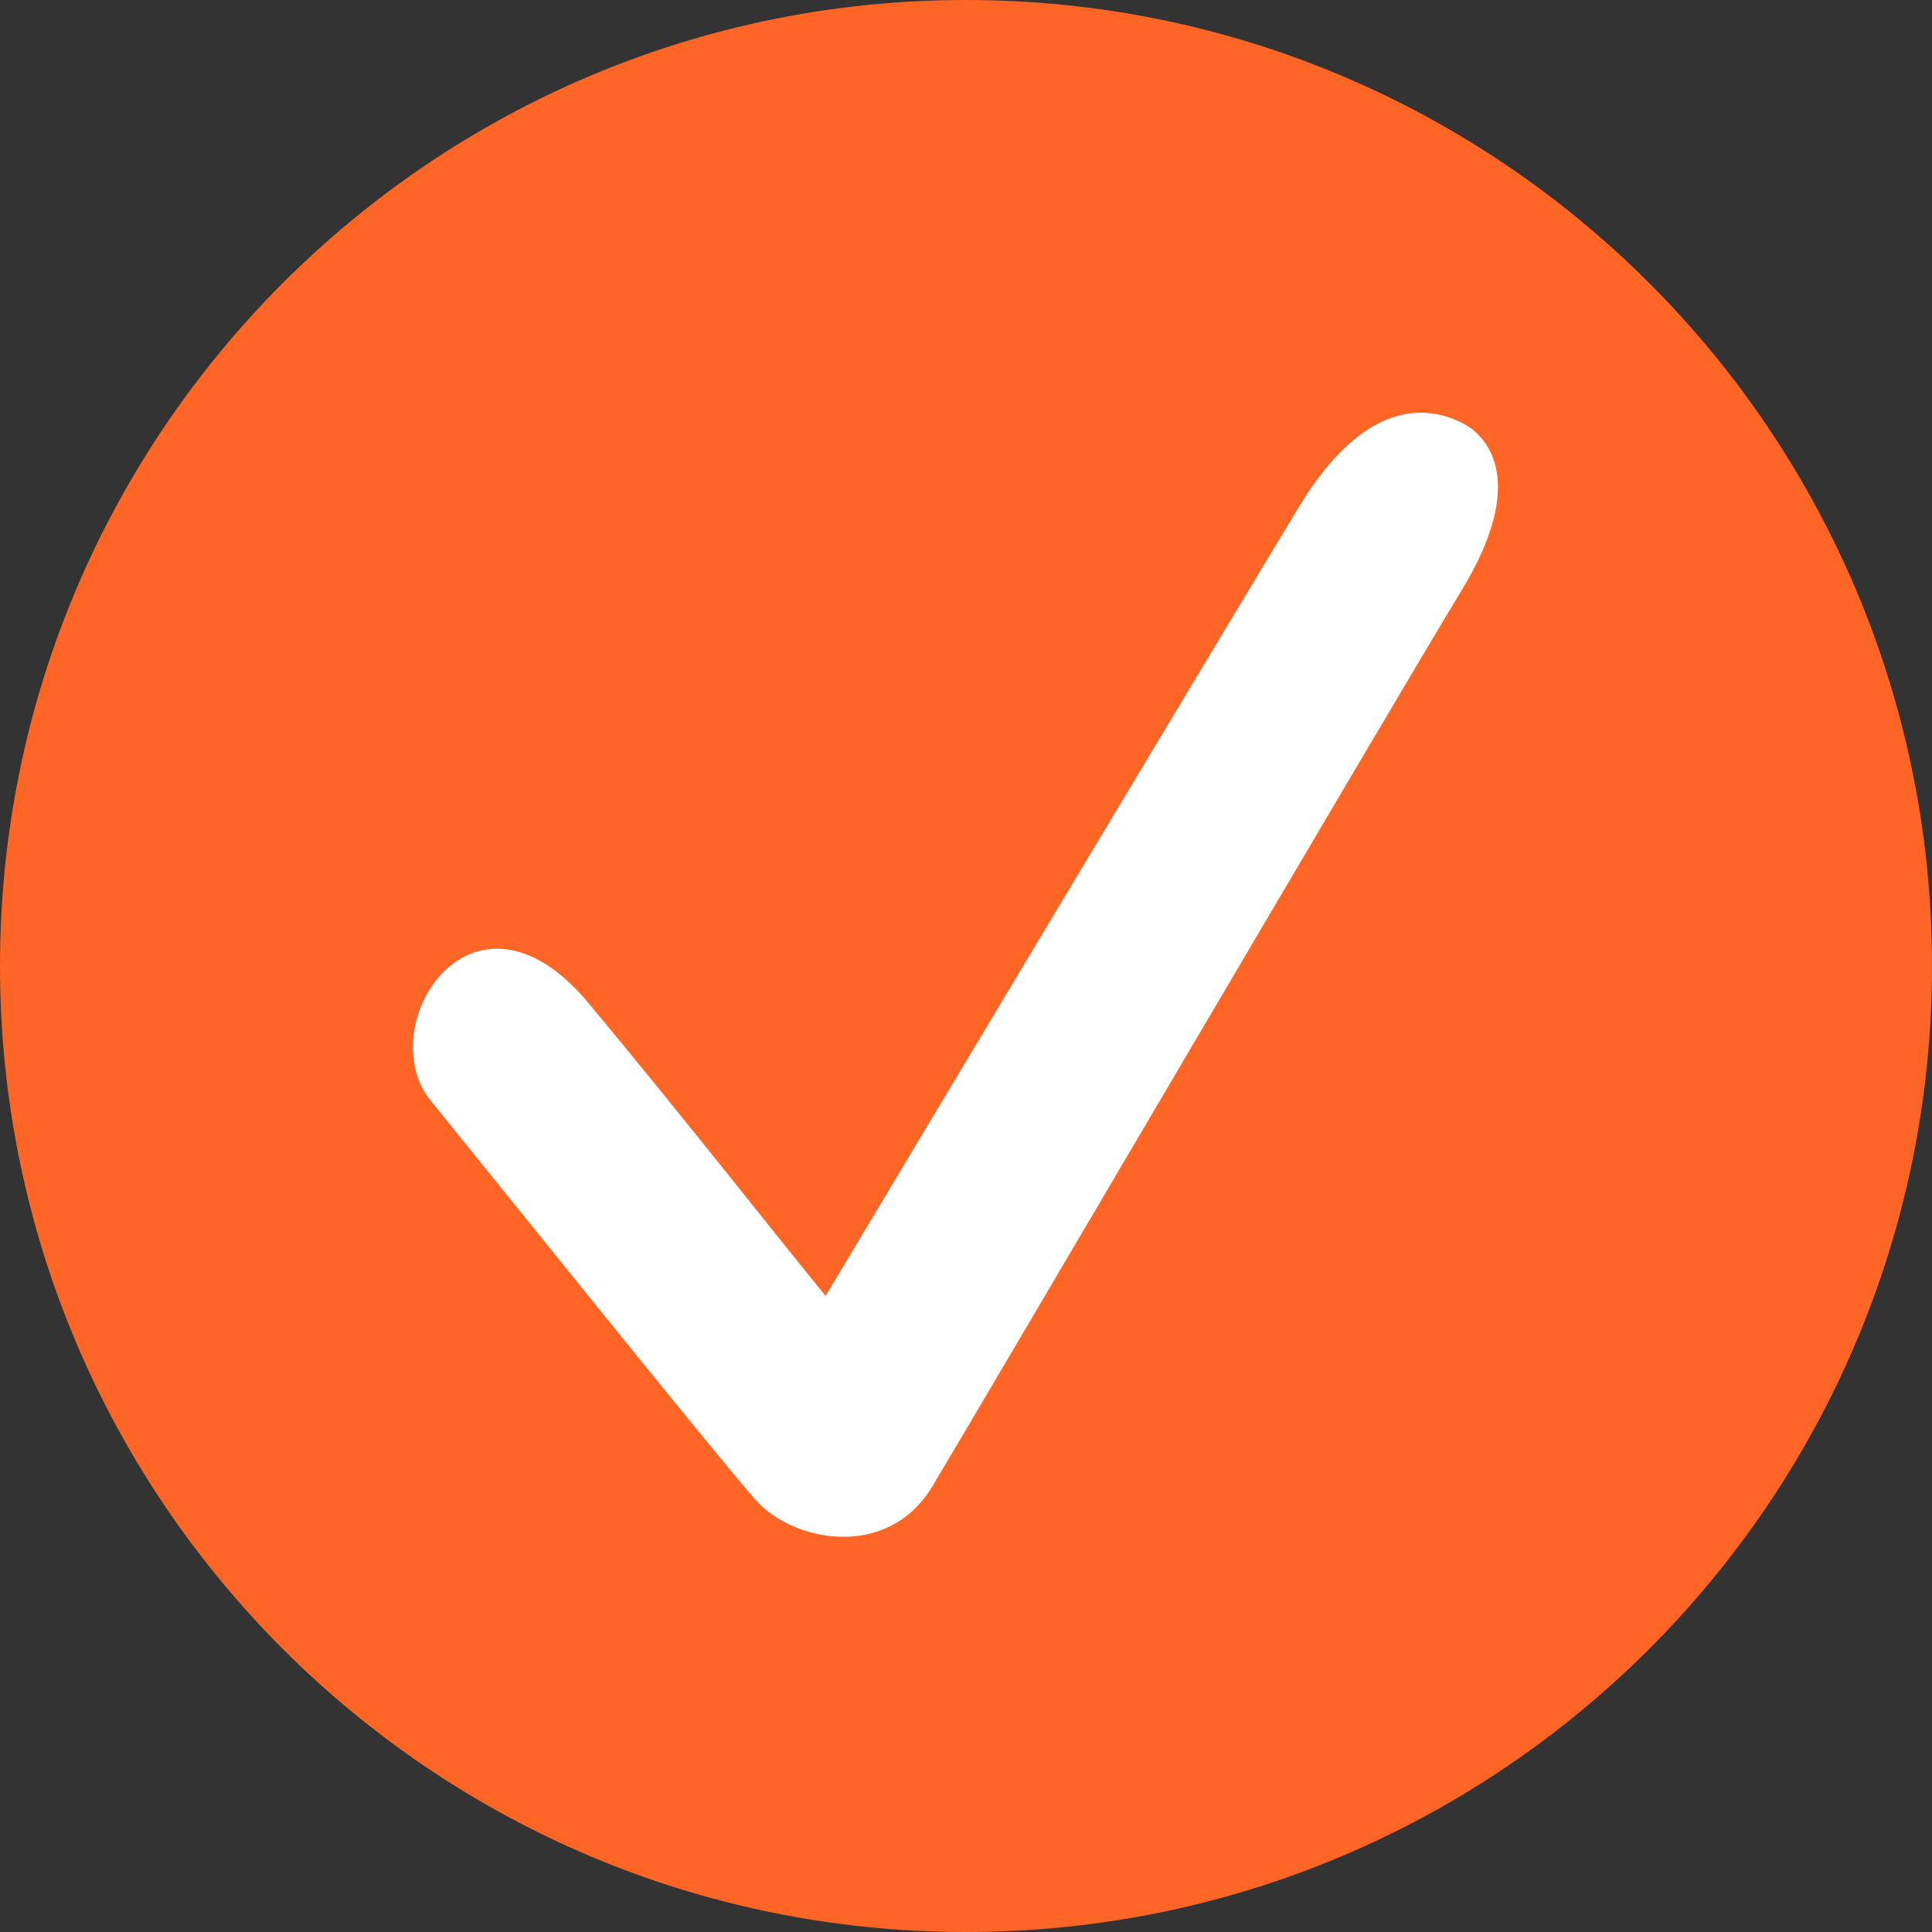
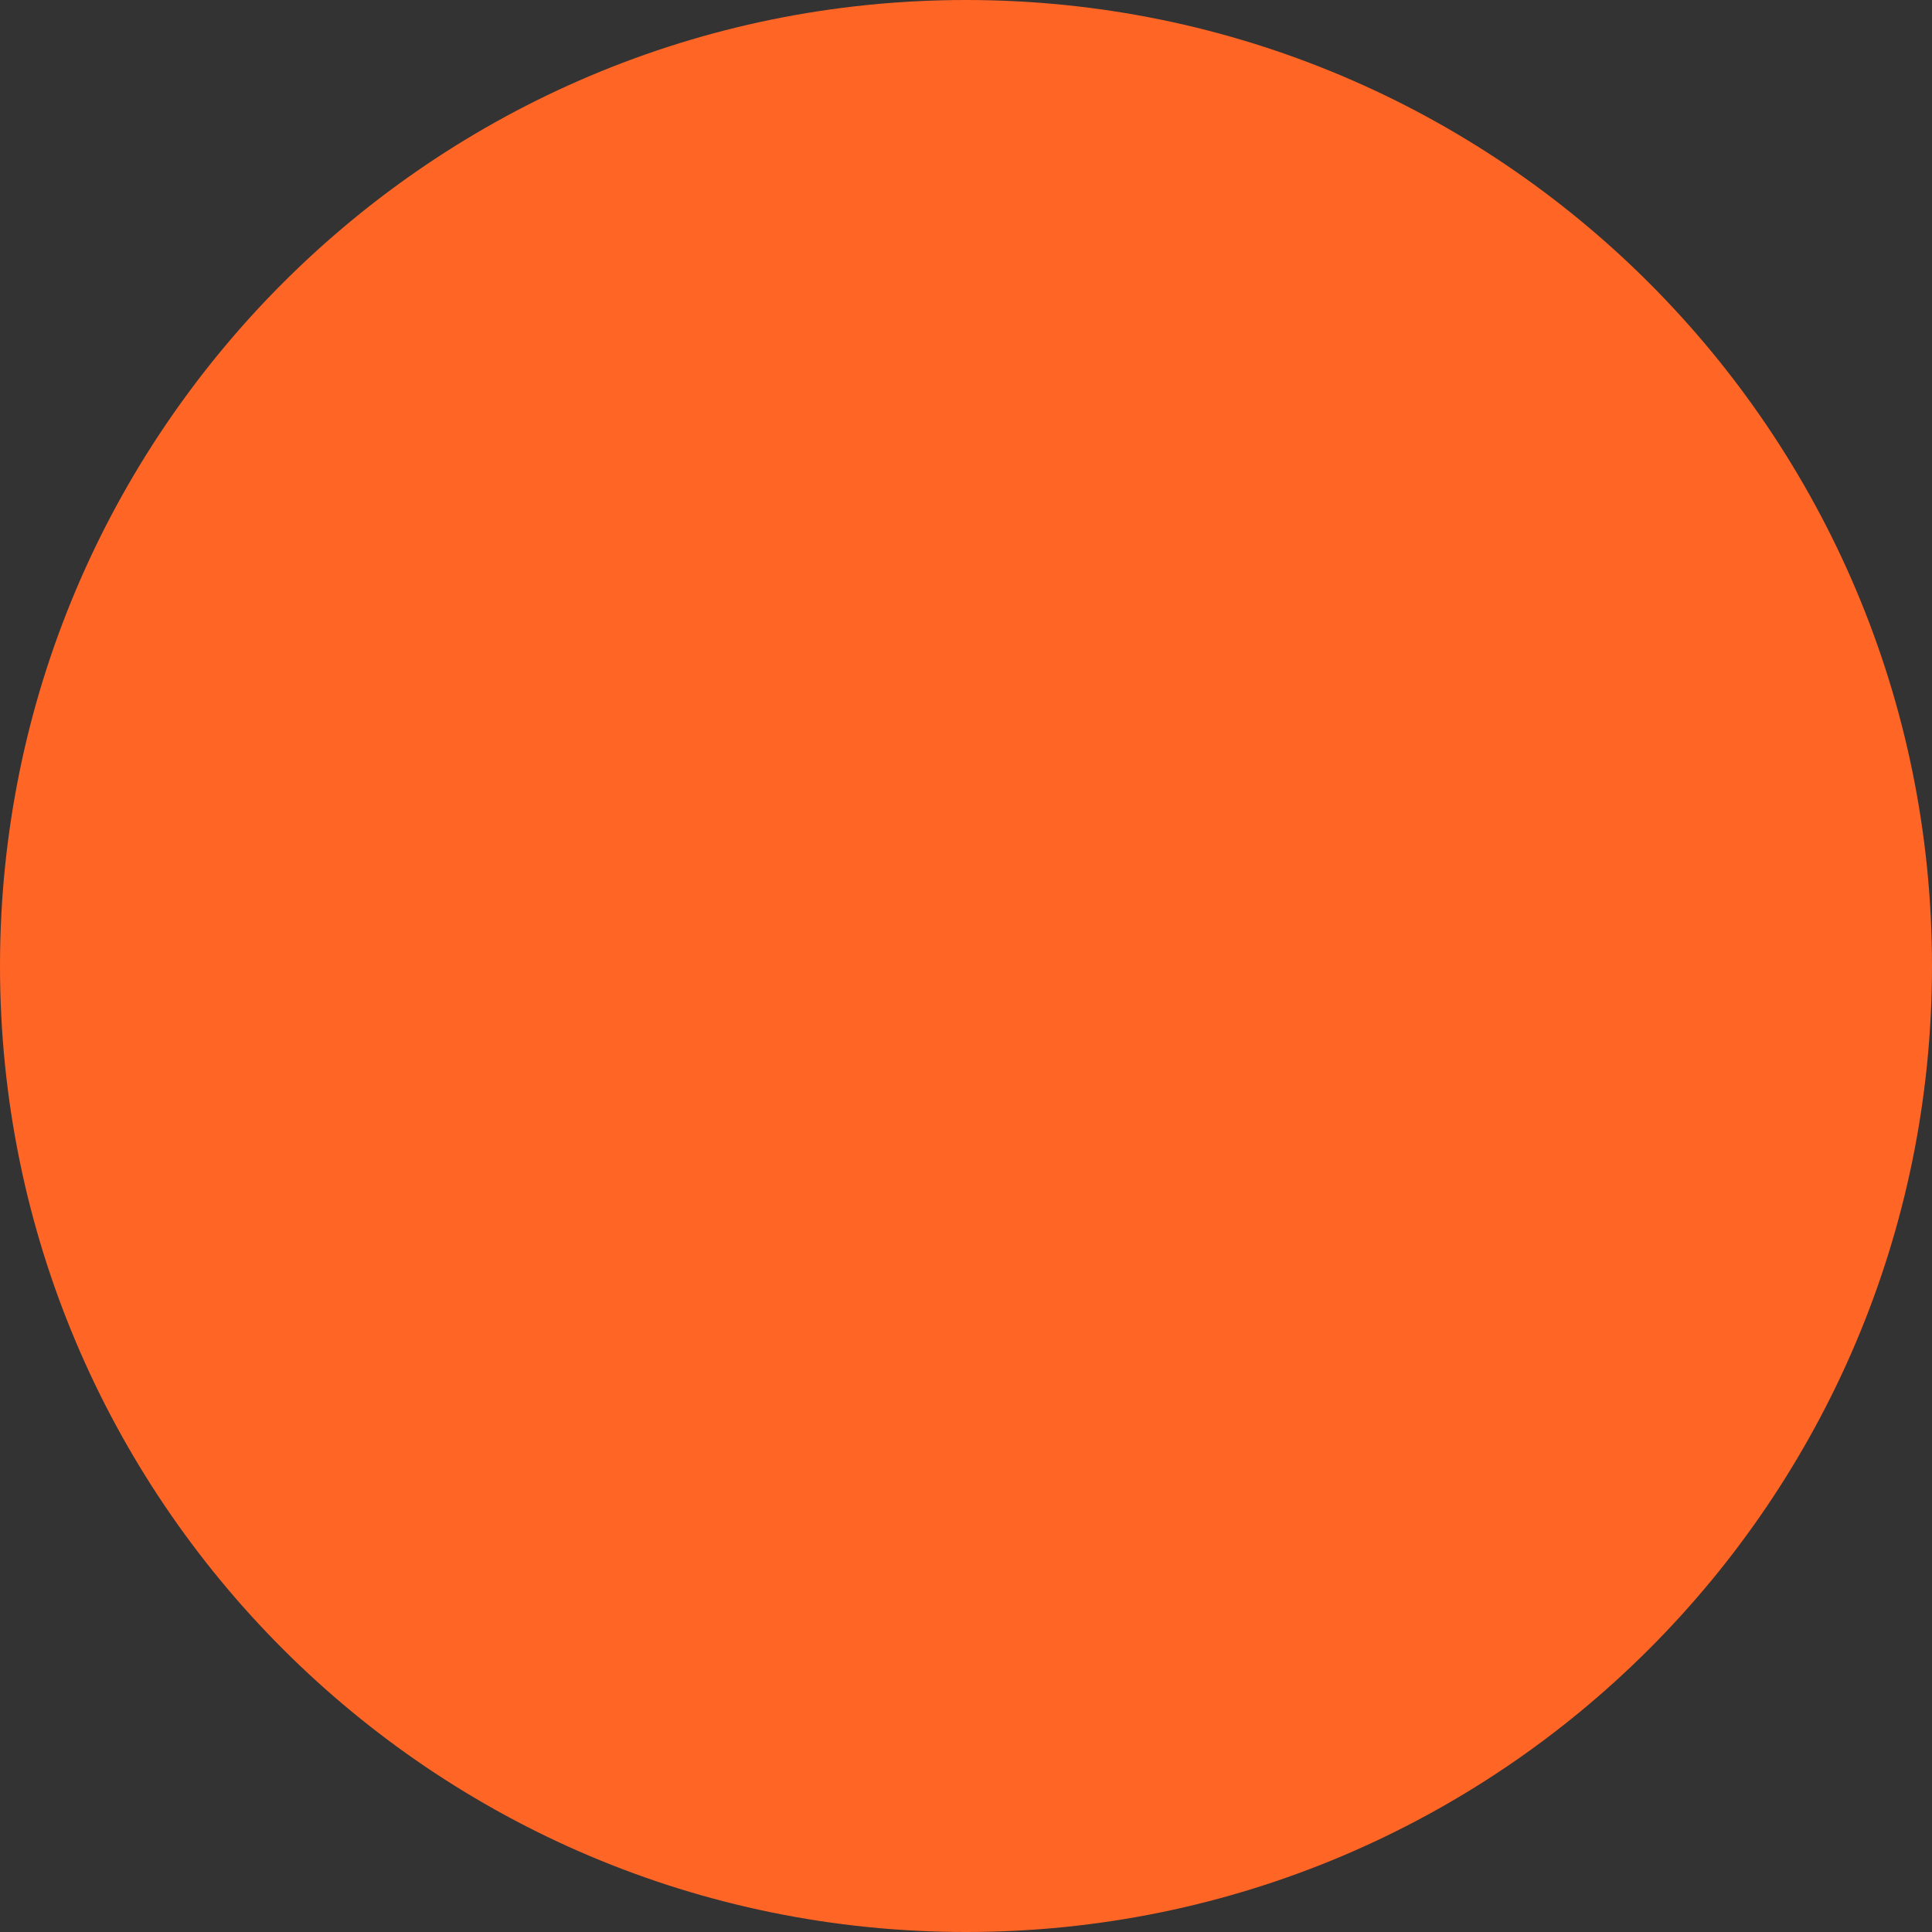
<svg xmlns="http://www.w3.org/2000/svg" width="12" height="12" viewBox="0 0 12 12" fill="none">
  <rect x="0" y="0" width="12" height="12" fill="#333333" stroke="none" />
  <path d="M12 6C12 9.314 9.314 12 6 12C2.686 12 0 9.314 0 6C0 2.686 2.686 0 6 0C9.314 0 12 2.686 12 6Z" fill="#FF6525" />
-   <path d="M9.08 2.626C8.907 2.539 8.503 2.432 8.07 3.145C7.68 3.788 5.95 6.675 5.128 8.049C4.873 7.739 4.233 6.924 3.657 6.232C2.935 5.366 2.301 6.376 2.676 6.837C3.051 7.299 4.464 9.059 4.695 9.318C4.926 9.578 5.514 9.693 5.791 9.232C6.137 8.655 8.676 4.328 9.08 3.664C9.483 3.001 9.253 2.712 9.08 2.626Z" fill="white" />
</svg>